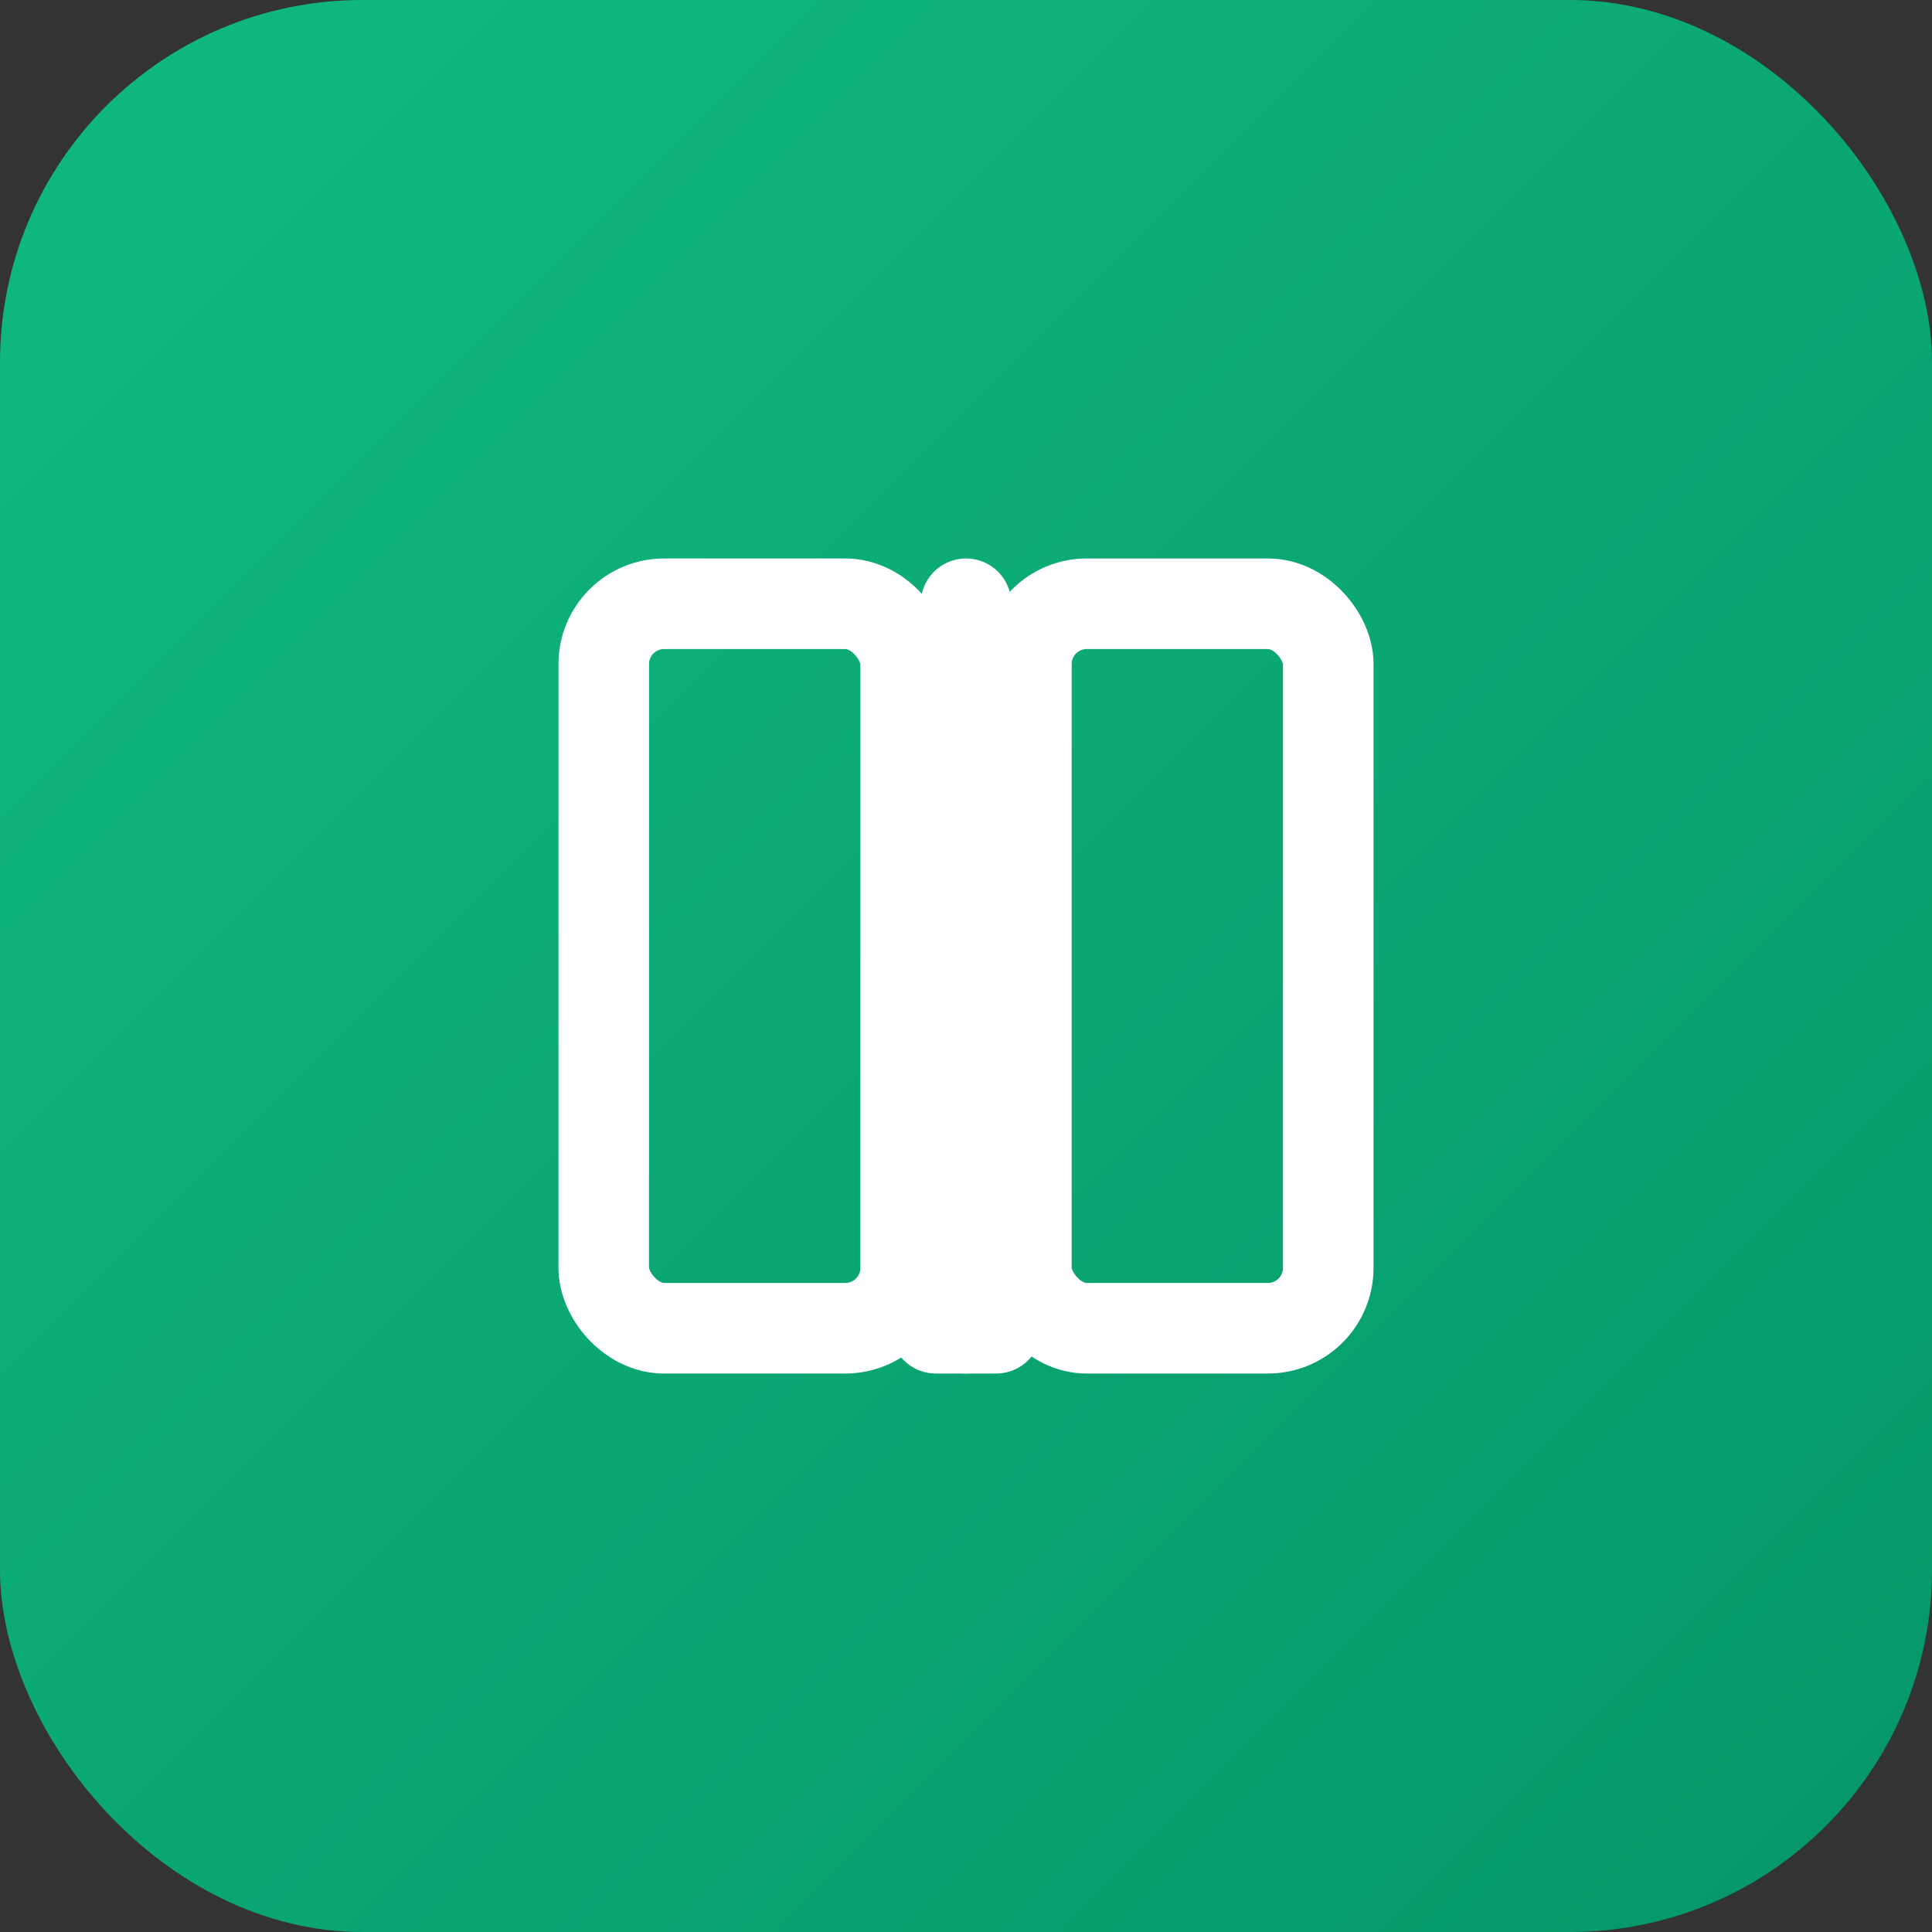
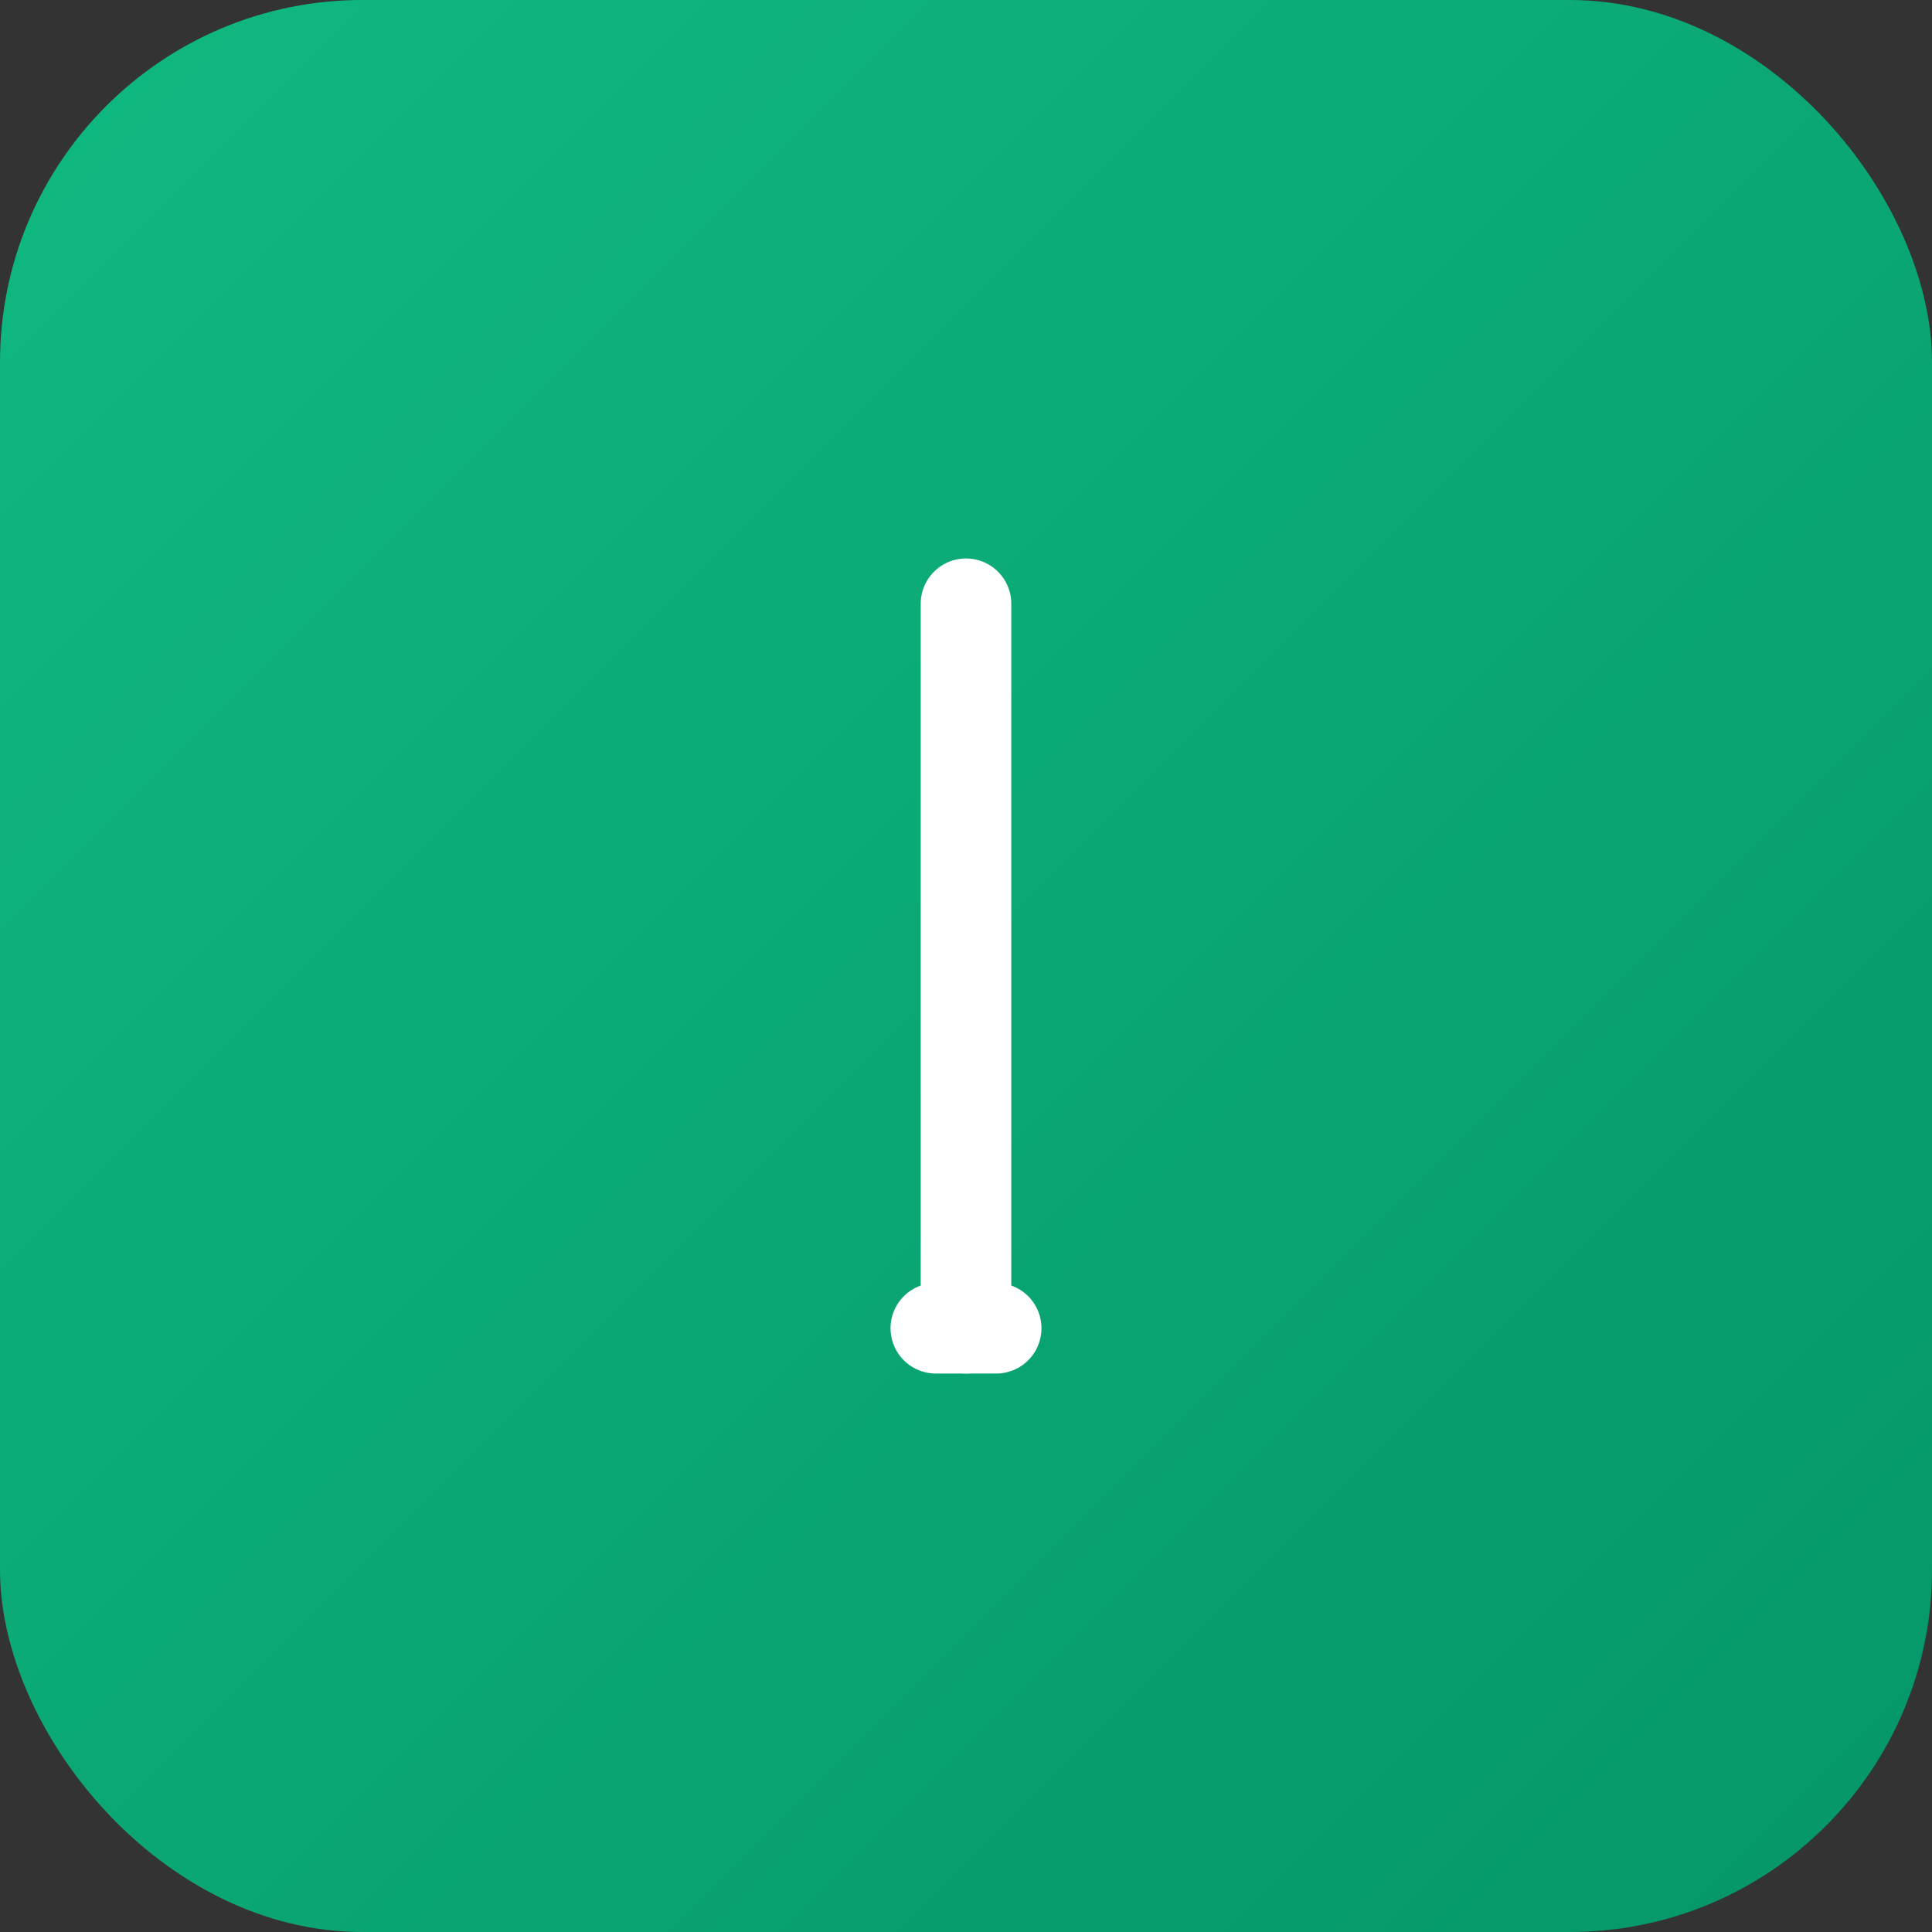
<svg xmlns="http://www.w3.org/2000/svg" width="32" height="32" viewBox="0 0 32 32" fill="none">
  <rect x="0" y="0" width="32" height="32" fill="#333333" stroke="none" />
  <defs>
    <linearGradient id="greenGradient" x1="0%" y1="0%" x2="100%" y2="100%">
      <stop offset="0%" style="stop-color:#10b981;stop-opacity:1" />
      <stop offset="100%" style="stop-color:#059669;stop-opacity:1" />
    </linearGradient>
  </defs>
  <rect width="32" height="32" rx="6" fill="url(#greenGradient)" />
  <g transform="translate(8, 8)">
-     <rect x="2" y="2" width="5" height="12" rx="1" fill="none" stroke="white" stroke-width="1.5" stroke-linecap="round" />
-     <rect x="9" y="2" width="5" height="12" rx="1" fill="none" stroke="white" stroke-width="1.5" stroke-linecap="round" />
    <line x1="8" y1="2" x2="8" y2="14" stroke="white" stroke-width="1.5" stroke-linecap="round" />
    <line x1="7.5" y1="14" x2="8.5" y2="14" stroke="white" stroke-width="1.5" stroke-linecap="round" />
  </g>
</svg>